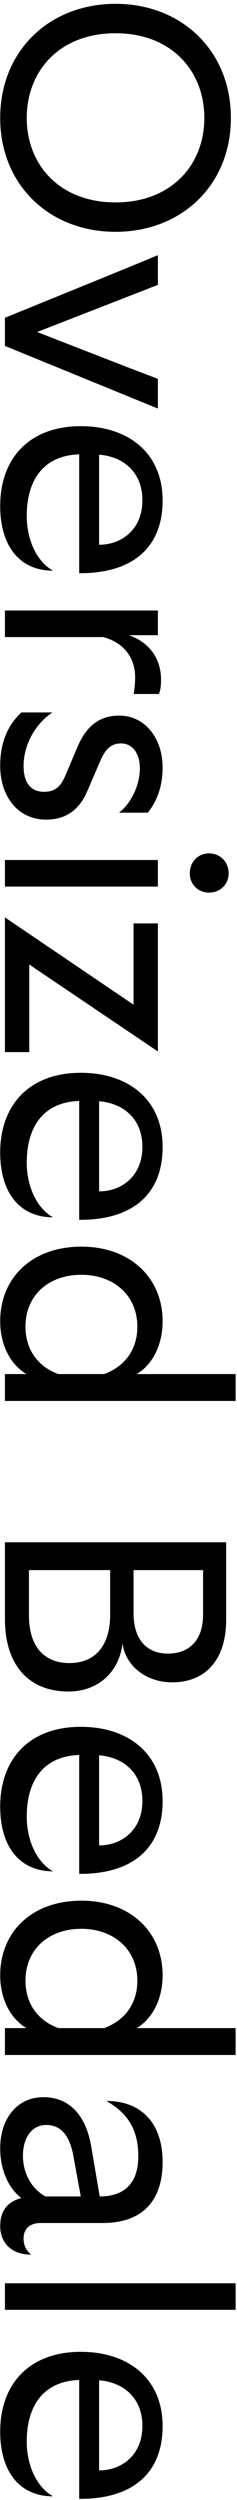
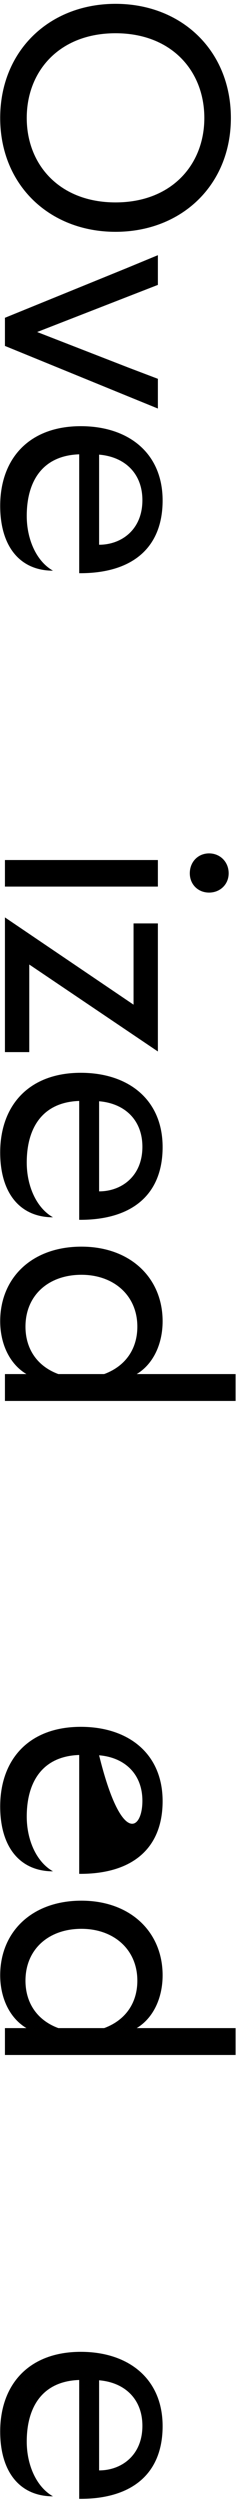
<svg xmlns="http://www.w3.org/2000/svg" width="48" height="506" viewBox="0 0 48 506" fill="none">
  <path d="M0.04 492.135C0.04 482.599 5.864 476.007 16.36 476.007C26.024 476.007 32.936 481.447 32.936 491.047C32.936 500.519 26.92 505.831 16.04 505.767L16.04 481.703C8.552 481.959 5.416 487.207 5.416 494.183C5.416 498.855 7.336 503.335 10.728 505.255C4.072 505.255 0.04 500.391 0.04 492.135ZM20.072 481.767L20.072 500.007C24.552 500.007 28.84 496.999 28.84 490.983C28.84 485.607 25.32 482.215 20.072 481.767Z" fill="black" />
-   <path d="M1 462.131L5.608 462.131L41 462.131L47.72 462.131L47.72 467.507L5.8 467.507L1 467.507L1 462.131Z" fill="black" />
-   <path d="M0.04 450.574C0.04 447.438 1.576 445.582 4.328 444.878C1.768 442.958 0.04 439.246 0.04 434.83C0.04 428.686 3.56 424.462 8.808 424.462C13.864 424.462 17.384 427.918 18.472 434.446L20.2 444.558C25.256 444.558 28.008 441.806 28.008 436.43C28.008 431.054 25.896 427.726 21.544 425.23C28.776 425.23 32.936 429.902 32.936 437.582C32.936 445.582 28.712 449.934 20.776 449.934L8.232 449.934C6.056 449.934 4.776 451.086 4.776 453.07C4.776 454.478 5.352 455.566 6.312 456.334C1.96 456.334 0.04 453.582 0.04 450.574ZM9.32 430.094C6.568 430.094 4.648 432.526 4.648 436.302C4.648 439.95 6.44 443.022 9.192 444.558L16.36 444.558L14.824 436.174C13.992 431.822 12.072 430.094 9.32 430.094Z" fill="black" />
  <path d="M41 410.486L47.72 410.486L47.72 415.926L5.928 415.926L1 415.926L1 410.486L5.352 410.486C1.832 408.374 0.04 404.214 0.04 399.798C0.04 391.03 6.44 384.694 16.488 384.694C26.408 384.694 32.936 391.03 32.936 399.798C32.936 404.342 31.08 408.438 27.688 410.486L41 410.486ZM16.488 390.39C9.832 390.39 5.16 394.55 5.16 400.886C5.16 405.174 7.336 408.822 11.816 410.486L21.096 410.486C25.576 408.822 27.816 405.238 27.816 400.886C27.816 394.55 23.016 390.39 16.488 390.39Z" fill="black" />
-   <path d="M0.04 365.635C0.04 356.099 5.864 349.507 16.36 349.507C26.024 349.507 32.936 354.947 32.936 364.547C32.936 374.019 26.92 379.331 16.04 379.267L16.04 355.203C8.552 355.459 5.416 360.707 5.416 367.683C5.416 372.355 7.336 376.835 10.728 378.755C4.072 378.755 0.04 373.891 0.04 365.635ZM20.072 355.267L20.072 373.507C24.552 373.507 28.84 370.499 28.84 364.483C28.84 359.107 25.32 355.715 20.072 355.267Z" fill="black" />
-   <path d="M1 327.706L1 312.154L6.056 312.154L41 312.154L45.8 312.154L45.8 327.898C45.8 335.898 41.64 340.506 34.856 340.506C29.928 340.506 25.512 337.498 24.808 332.634C24.168 338.266 20.008 342.362 13.864 342.362C5.864 342.362 1 337.05 1 327.706ZM5.864 327.002C5.864 333.082 8.808 336.602 14.056 336.602C19.432 336.602 22.312 332.89 22.312 326.81L22.312 317.786L5.864 317.786L5.864 327.002ZM27.048 326.49C27.048 331.802 29.672 334.682 34.024 334.682C38.44 334.682 41.128 331.866 41.128 326.81L41.128 317.786L27.048 317.786L27.048 326.49Z" fill="black" />
+   <path d="M0.04 365.635C0.04 356.099 5.864 349.507 16.36 349.507C26.024 349.507 32.936 354.947 32.936 364.547C32.936 374.019 26.92 379.331 16.04 379.267L16.04 355.203C8.552 355.459 5.416 360.707 5.416 367.683C5.416 372.355 7.336 376.835 10.728 378.755C4.072 378.755 0.04 373.891 0.04 365.635ZM20.072 355.267C24.552 373.507 28.84 370.499 28.84 364.483C28.84 359.107 25.32 355.715 20.072 355.267Z" fill="black" />
  <path d="M41 278.111L47.72 278.111L47.72 283.551L5.928 283.551L1 283.551L1 278.111L5.352 278.111C1.832 275.999 0.04 271.839 0.04 267.423C0.04 258.655 6.44 252.319 16.488 252.319C26.408 252.319 32.936 258.655 32.936 267.423C32.936 271.967 31.08 276.063 27.688 278.111L41 278.111ZM16.488 258.015C9.832 258.015 5.16 262.175 5.16 268.511C5.16 272.799 7.336 276.447 11.816 278.111L21.096 278.111C25.576 276.447 27.816 272.863 27.816 268.511C27.816 262.175 23.016 258.015 16.488 258.015Z" fill="black" />
  <path d="M0.04 233.26C0.04 223.724 5.864 217.132 16.36 217.132C26.024 217.132 32.936 222.572 32.936 232.172C32.936 241.644 26.92 246.956 16.04 246.892L16.04 222.828C8.552 223.084 5.416 228.332 5.416 235.308C5.416 239.98 7.336 244.46 10.728 246.38C4.072 246.38 0.04 241.516 0.04 233.26ZM20.072 222.892L20.072 241.132C24.552 241.132 28.84 238.124 28.84 232.108C28.84 226.732 25.32 223.34 20.072 222.892Z" fill="black" />
  <path d="M1 185.682L27.048 203.346L27.048 193.682L27.048 186.898L31.976 186.898L31.976 212.818L5.928 195.218L5.928 203.474L5.928 212.946L1 212.946L1 185.682Z" fill="black" />
  <path d="M1 174.068L5.608 174.068L25.256 174.068L31.976 174.068L31.976 179.444L5.8 179.444L1 179.444L1 174.068ZM38.44 176.756C38.44 174.452 40.104 172.724 42.344 172.724C44.584 172.724 46.312 174.452 46.312 176.756C46.312 178.996 44.584 180.66 42.344 180.66C40.104 180.66 38.44 178.996 38.44 176.756Z" fill="black" />
-   <path d="M0.04 154.949C0.04 150.469 1.448 146.885 4.328 144.197L10.6 144.197C6.952 146.693 4.776 150.917 4.776 155.077C4.776 158.469 6.312 160.261 8.872 160.261C11.112 160.261 12.264 159.301 13.288 156.869L15.72 151.109C17.512 146.949 20.136 144.837 24.168 144.837C29.224 144.837 32.936 149.253 32.936 155.397C32.936 158.917 31.912 162.053 29.928 164.485L24.104 164.485C26.536 162.629 28.328 158.917 28.328 155.525C28.328 152.453 26.792 150.469 24.552 150.469C22.44 150.469 21.288 151.685 20.264 154.117L17.704 160.069C16.104 163.845 13.416 165.893 9.32 165.893C3.752 165.893 0.04 161.349 0.04 154.949Z" fill="black" />
-   <path d="M1 123.568L5.608 123.568L26.024 123.568L31.976 123.568L31.976 128.56L26.088 128.56C30.184 129.968 32.616 133.232 32.616 137.584C32.616 138.736 32.488 139.888 32.168 140.464L27.048 140.464C27.24 139.632 27.368 138.352 27.368 137.072C27.368 133.232 25.192 130.096 20.904 128.944L5.672 128.944L1 128.944L1 123.568Z" fill="black" />
  <path d="M0.04 102.385C0.04 92.849 5.864 86.257 16.36 86.257C26.024 86.257 32.936 91.697 32.936 101.297C32.936 110.769 26.92 116.081 16.04 116.017L16.04 91.953C8.552 92.209 5.416 97.457 5.416 104.433C5.416 109.105 7.336 113.585 10.728 115.505C4.072 115.505 0.04 110.641 0.04 102.385ZM20.072 92.017L20.072 110.257C24.552 110.257 28.84 107.249 28.84 101.233C28.84 95.857 25.32 92.465 20.072 92.017Z" fill="black" />
  <path d="M31.976 57.663L25.896 60.032L7.528 67.2L26.088 74.431L31.976 76.671L31.976 82.688L25.704 80.127L1 70.016L1 64.32L25.64 54.272L31.976 51.648L31.976 57.663Z" fill="black" />
  <path d="M0.04 23.88C0.04 10.248 10.024 0.776 23.4 0.776C36.776 0.776 46.76 10.248 46.76 23.88C46.76 37.448 36.776 46.92 23.4 46.92C10.024 46.92 0.04 37.448 0.04 23.88ZM5.416 23.88C5.416 33.352 12.072 40.968 23.4 40.968C34.728 40.968 41.384 33.352 41.384 23.88C41.384 14.344 34.728 6.728 23.4 6.728C12.072 6.728 5.416 14.344 5.416 23.88Z" fill="black" />
</svg>